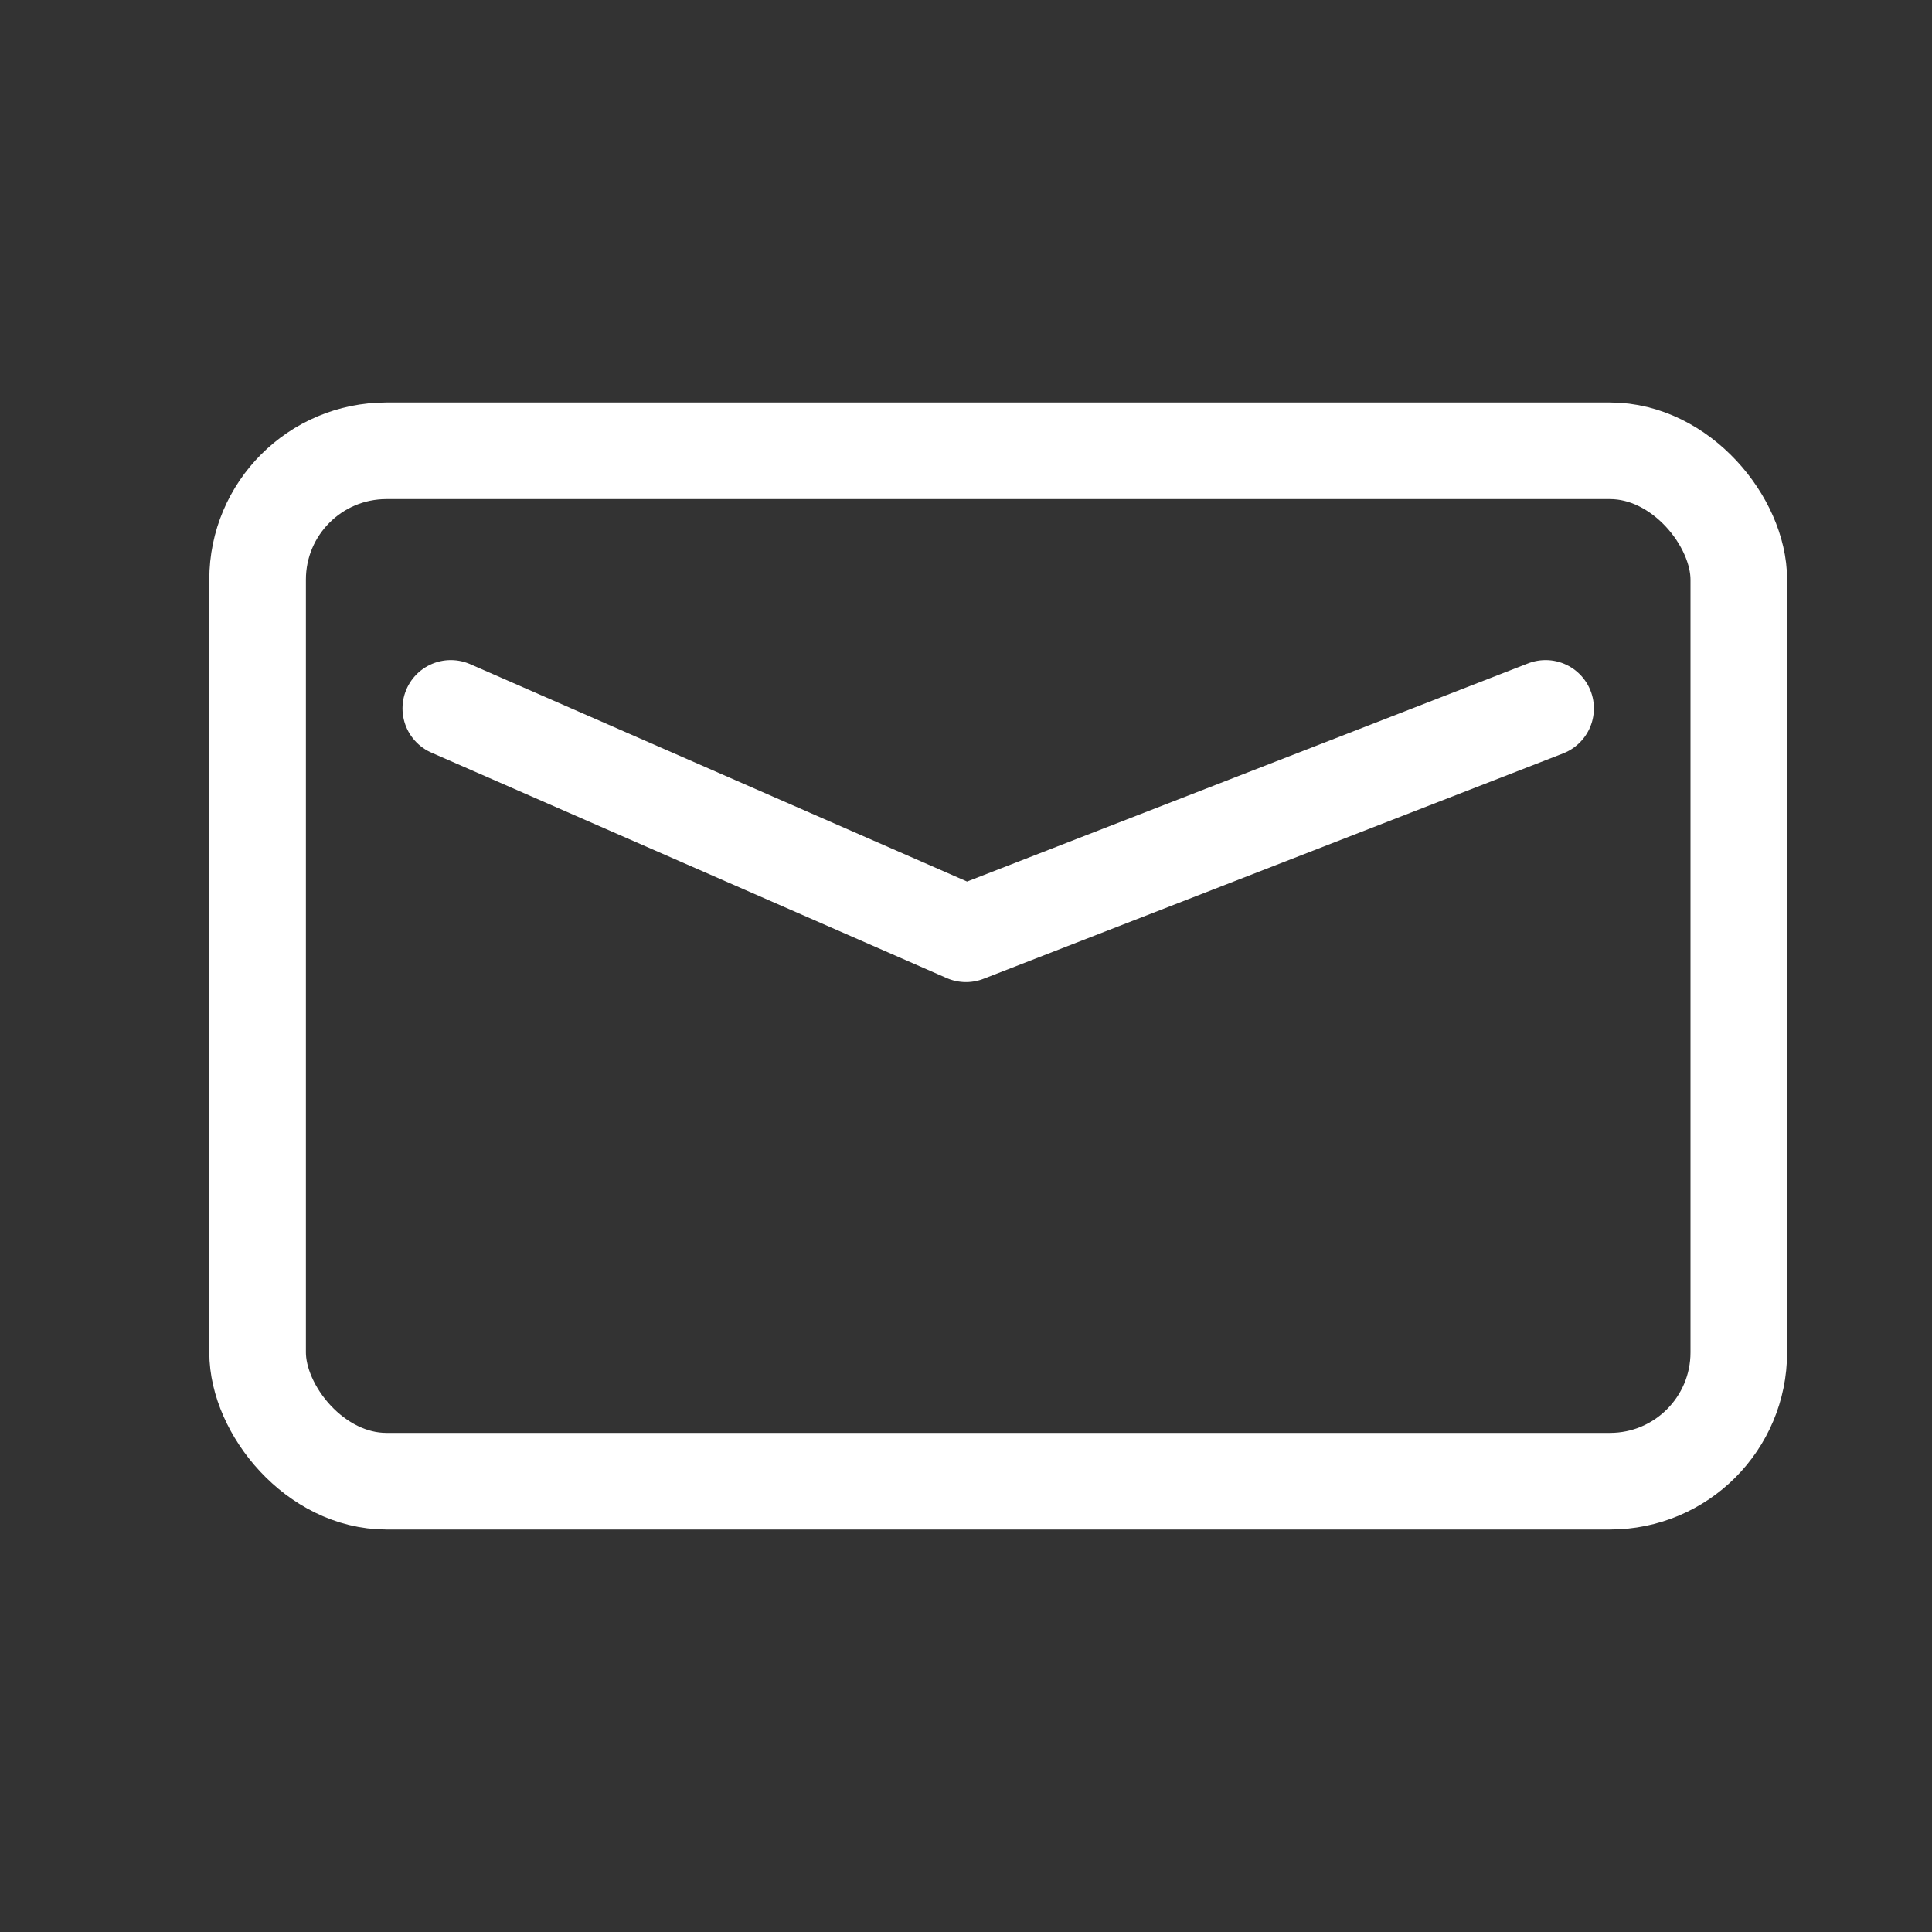
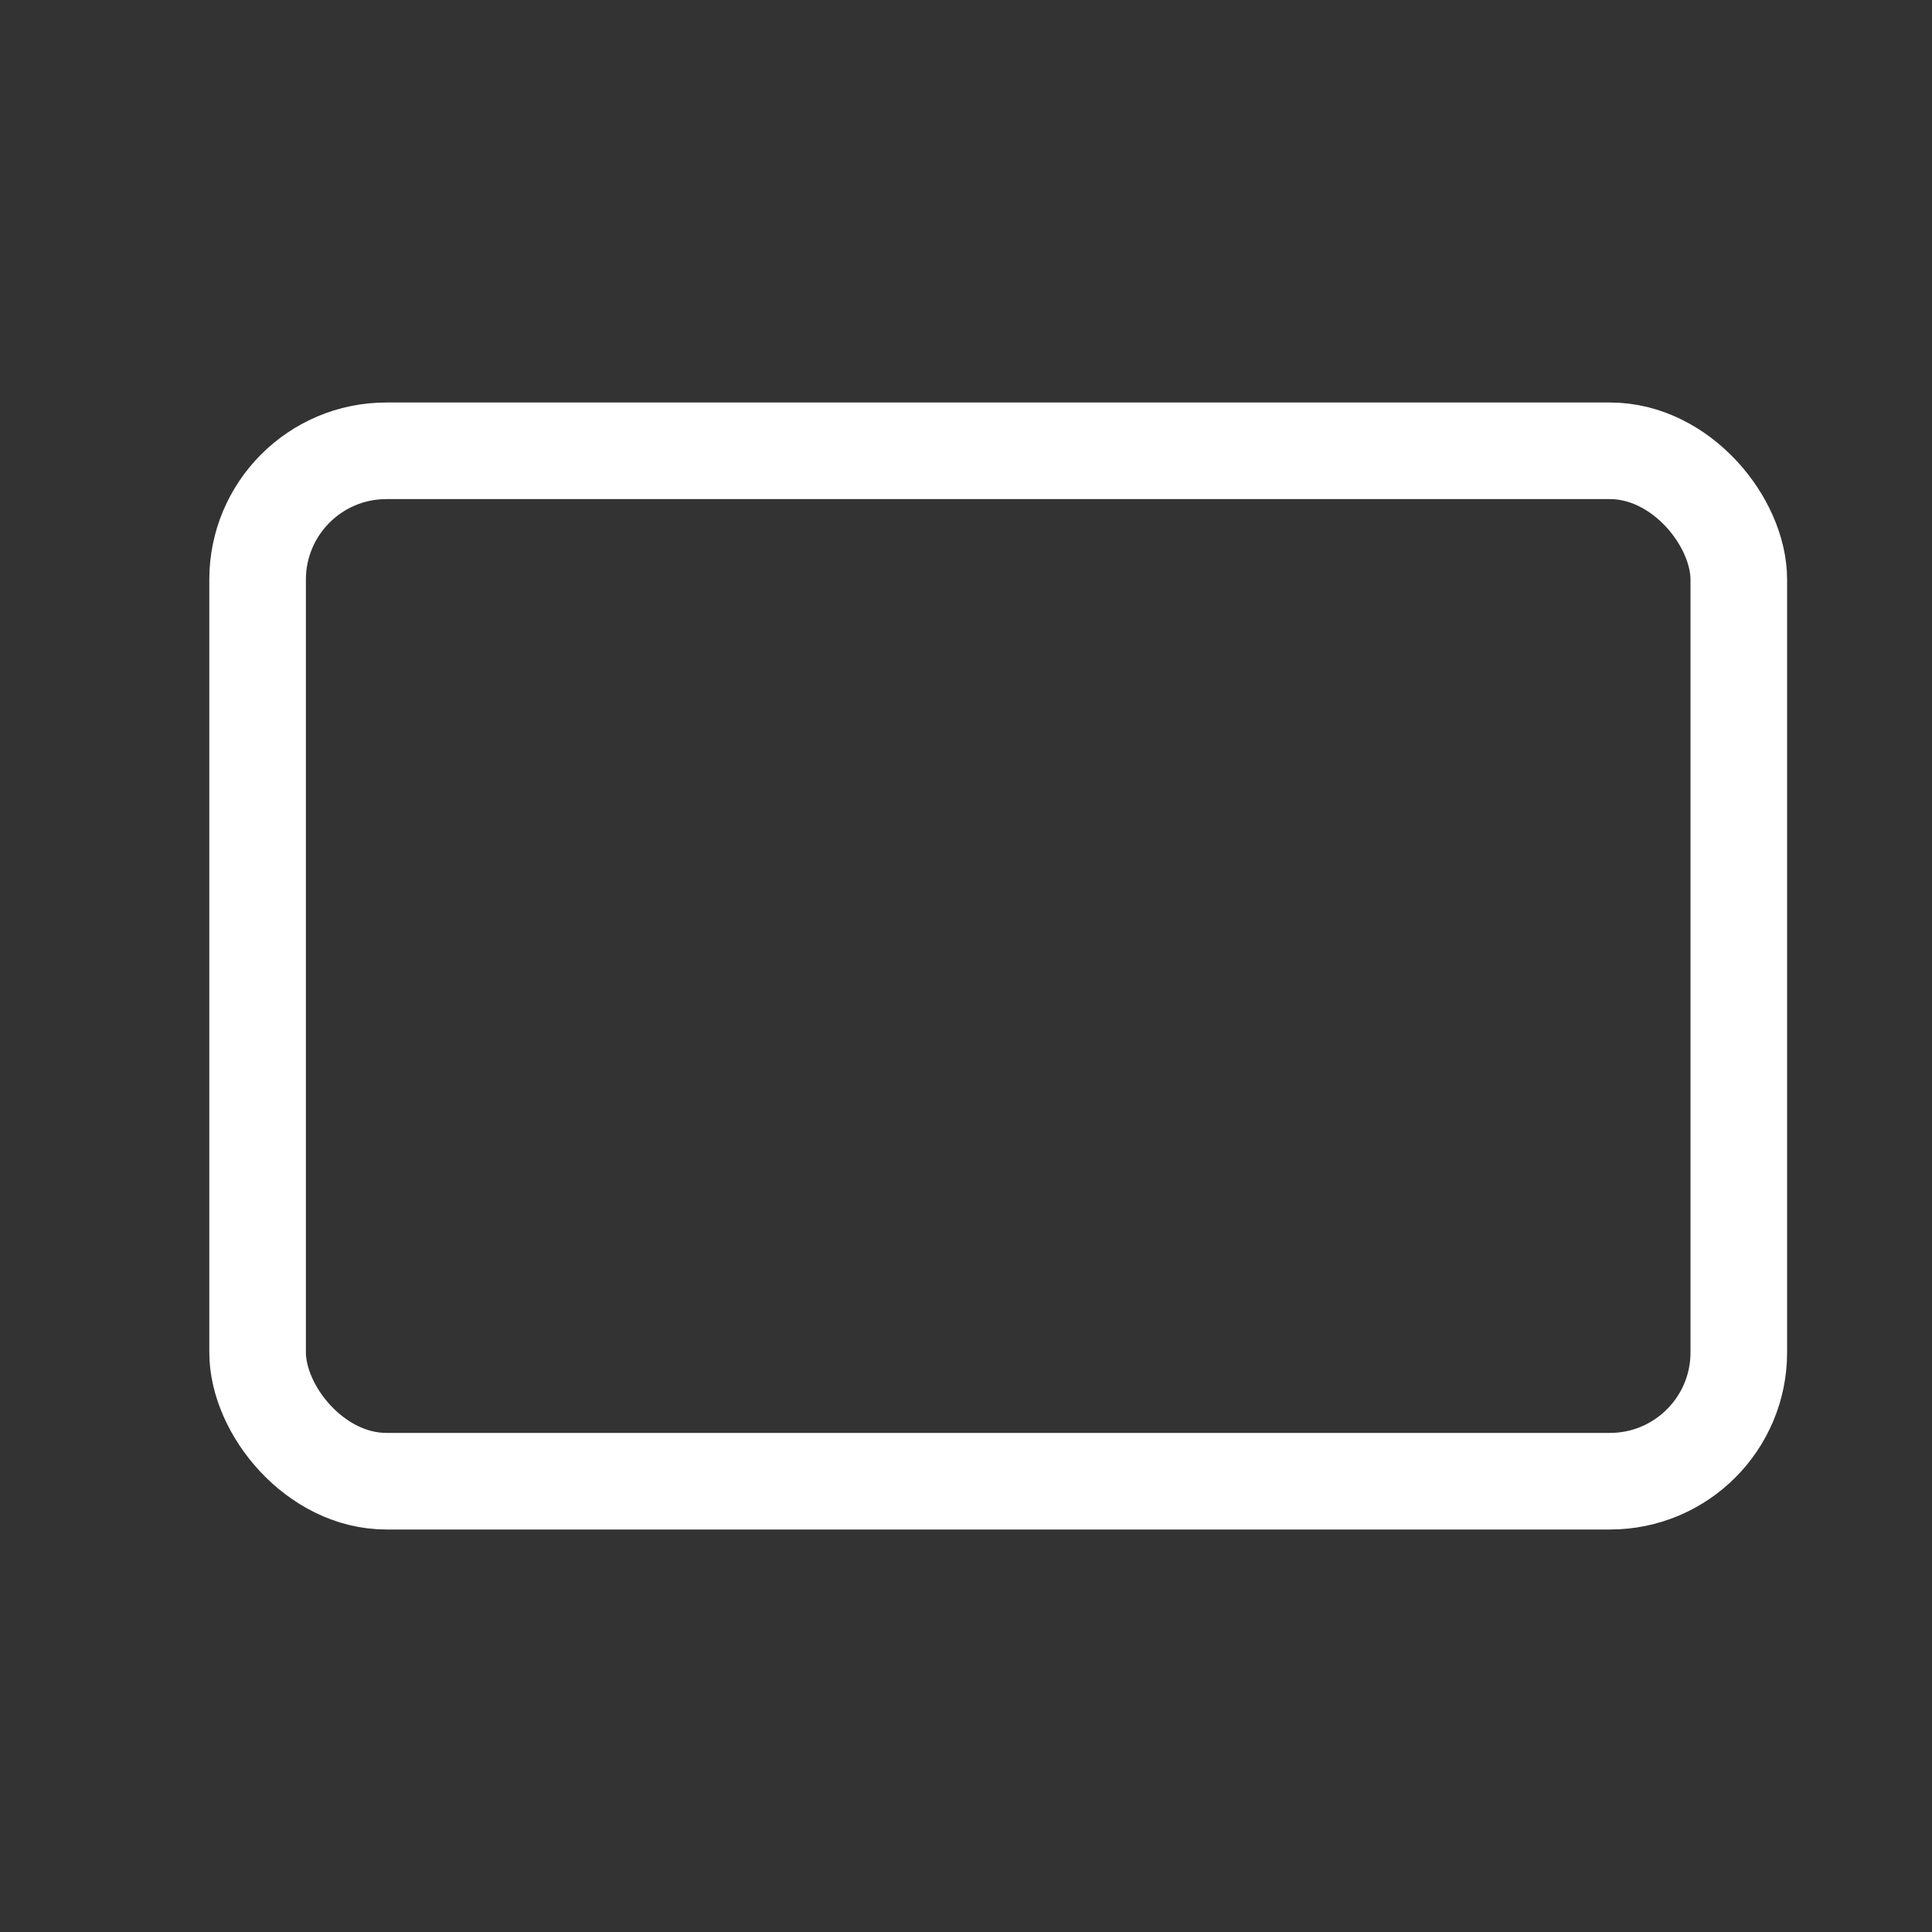
<svg xmlns="http://www.w3.org/2000/svg" width="30" height="30" viewBox="0 0 30 30" fill="none">
  <rect x="0" y="0" width="30" height="30" fill="#333333" stroke="none" />
  <rect x="4" y="7" width="23" height="16" rx="2" stroke="white" stroke-width="1.5" />
-   <path d="M7 11L15 14.5L24 11" stroke="white" stroke-width="1.5" stroke-linecap="round" stroke-linejoin="round" />
</svg>